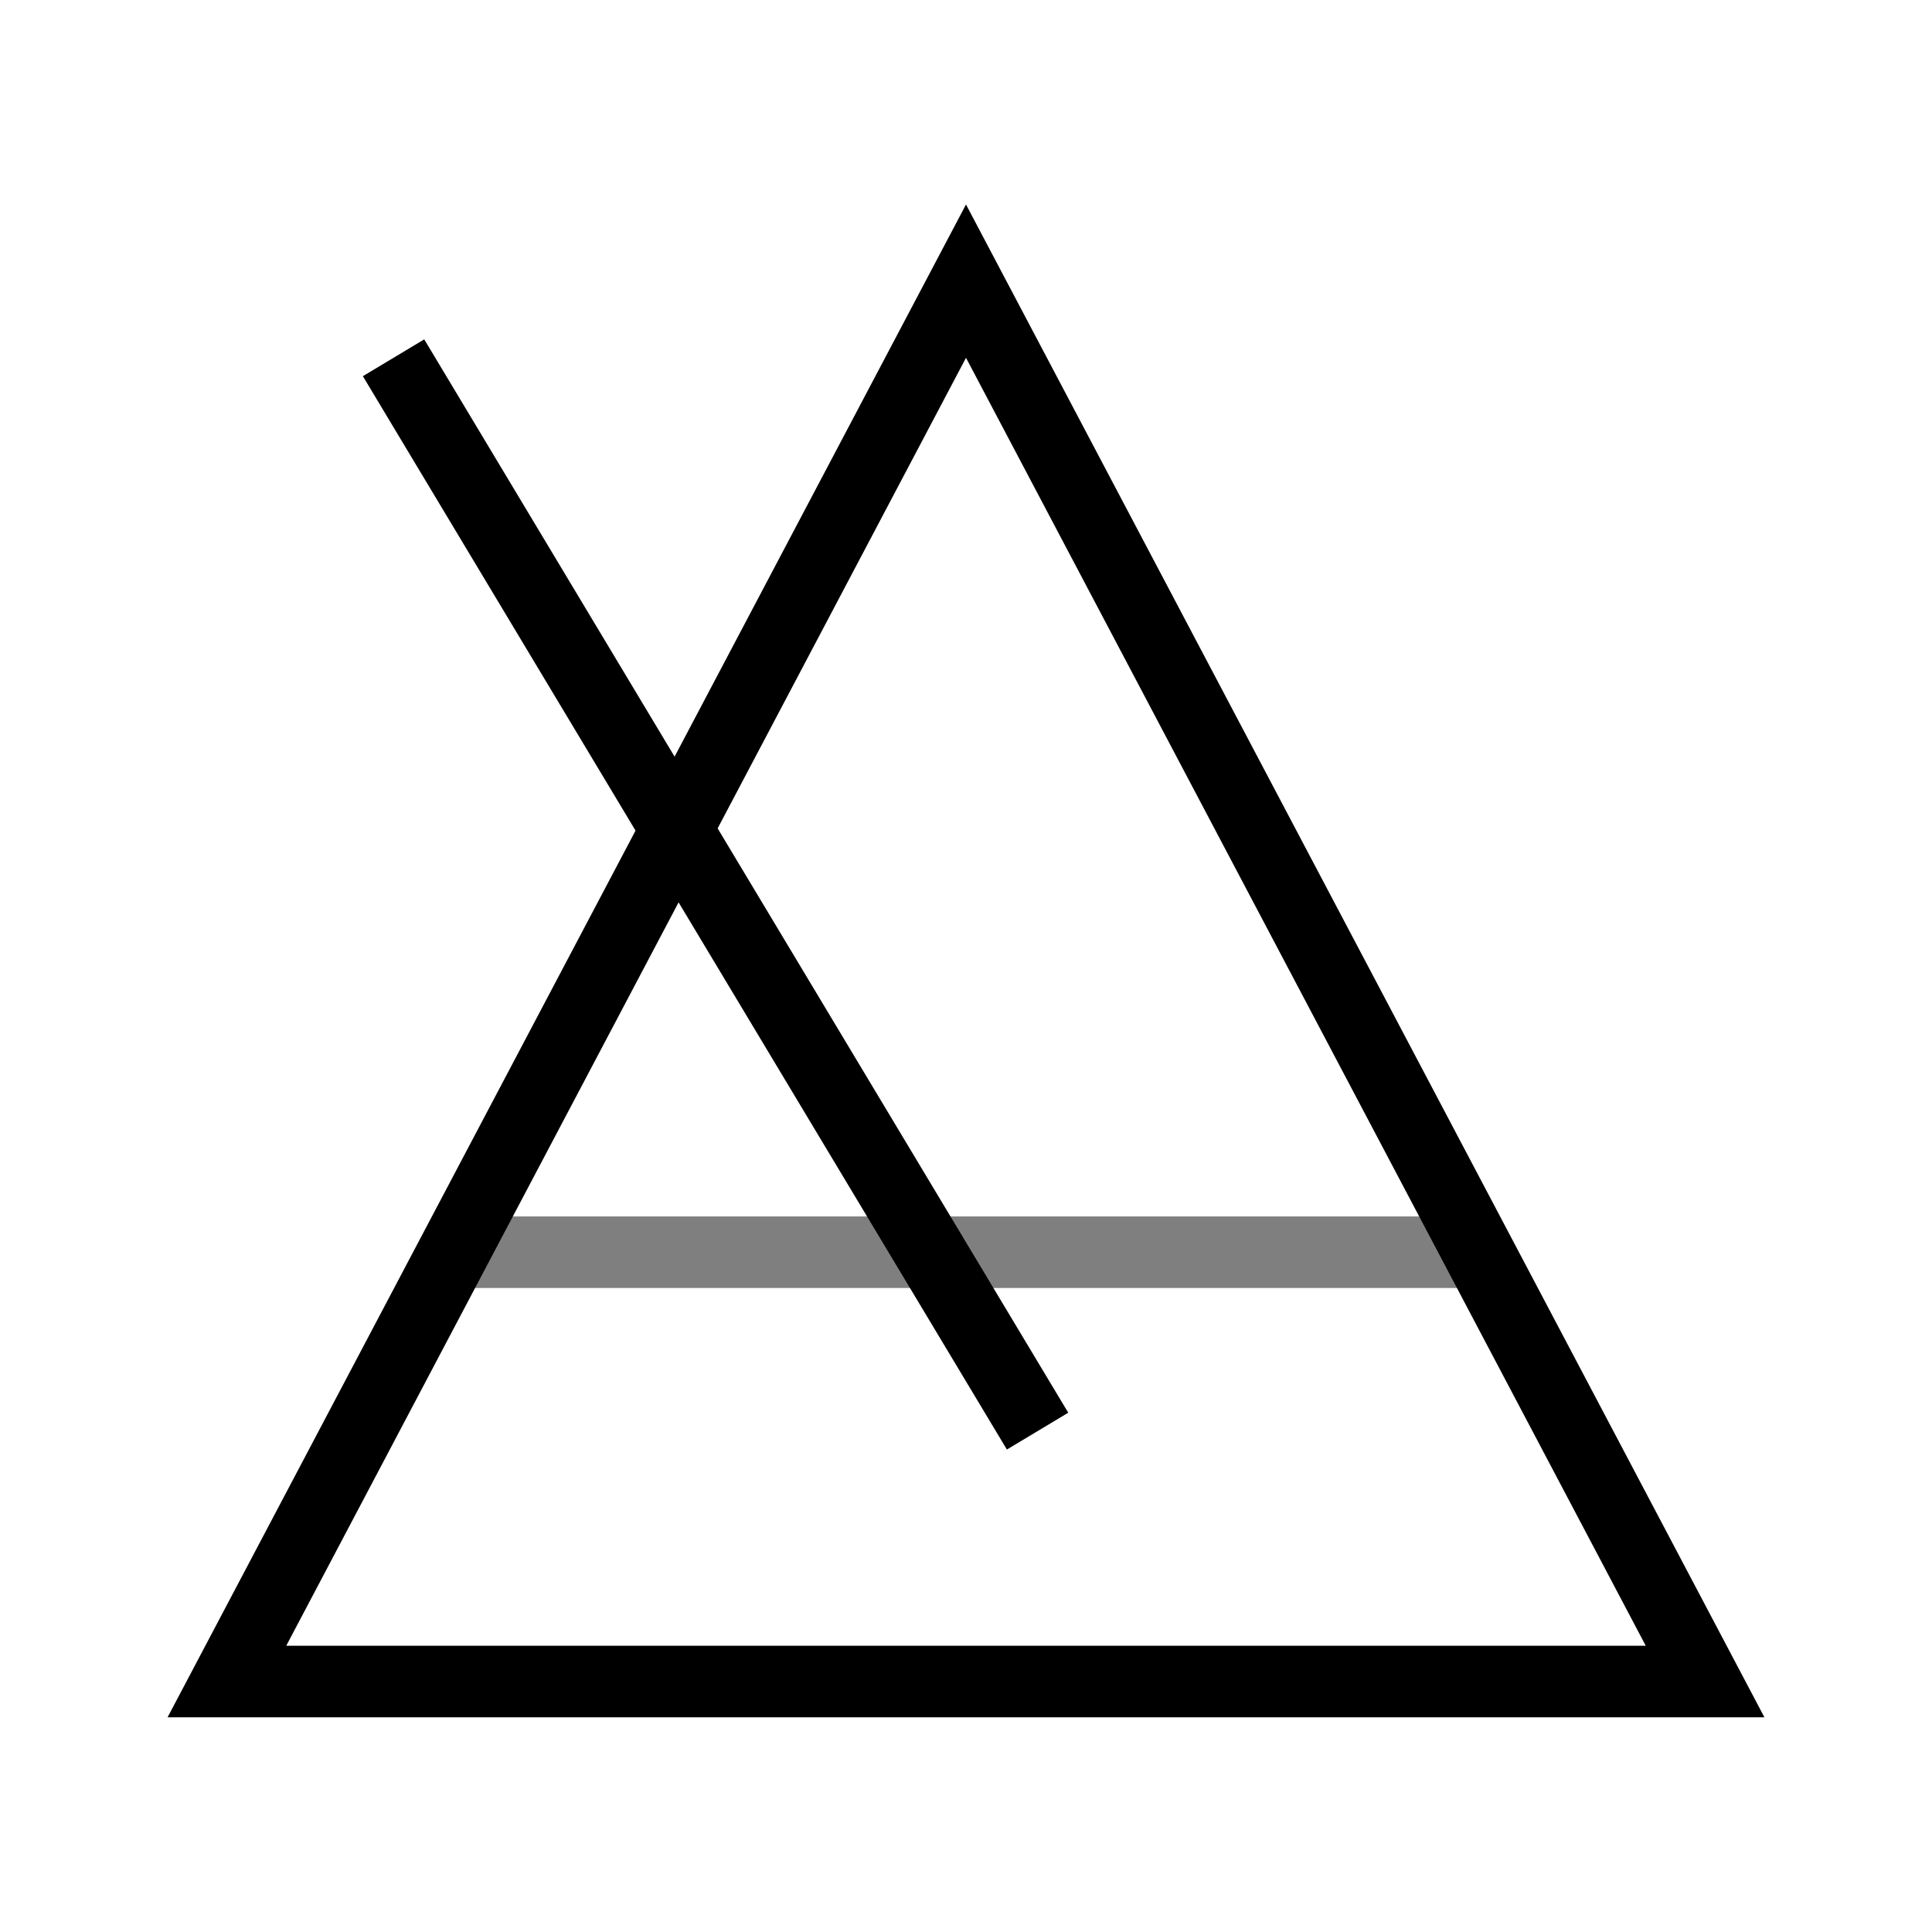
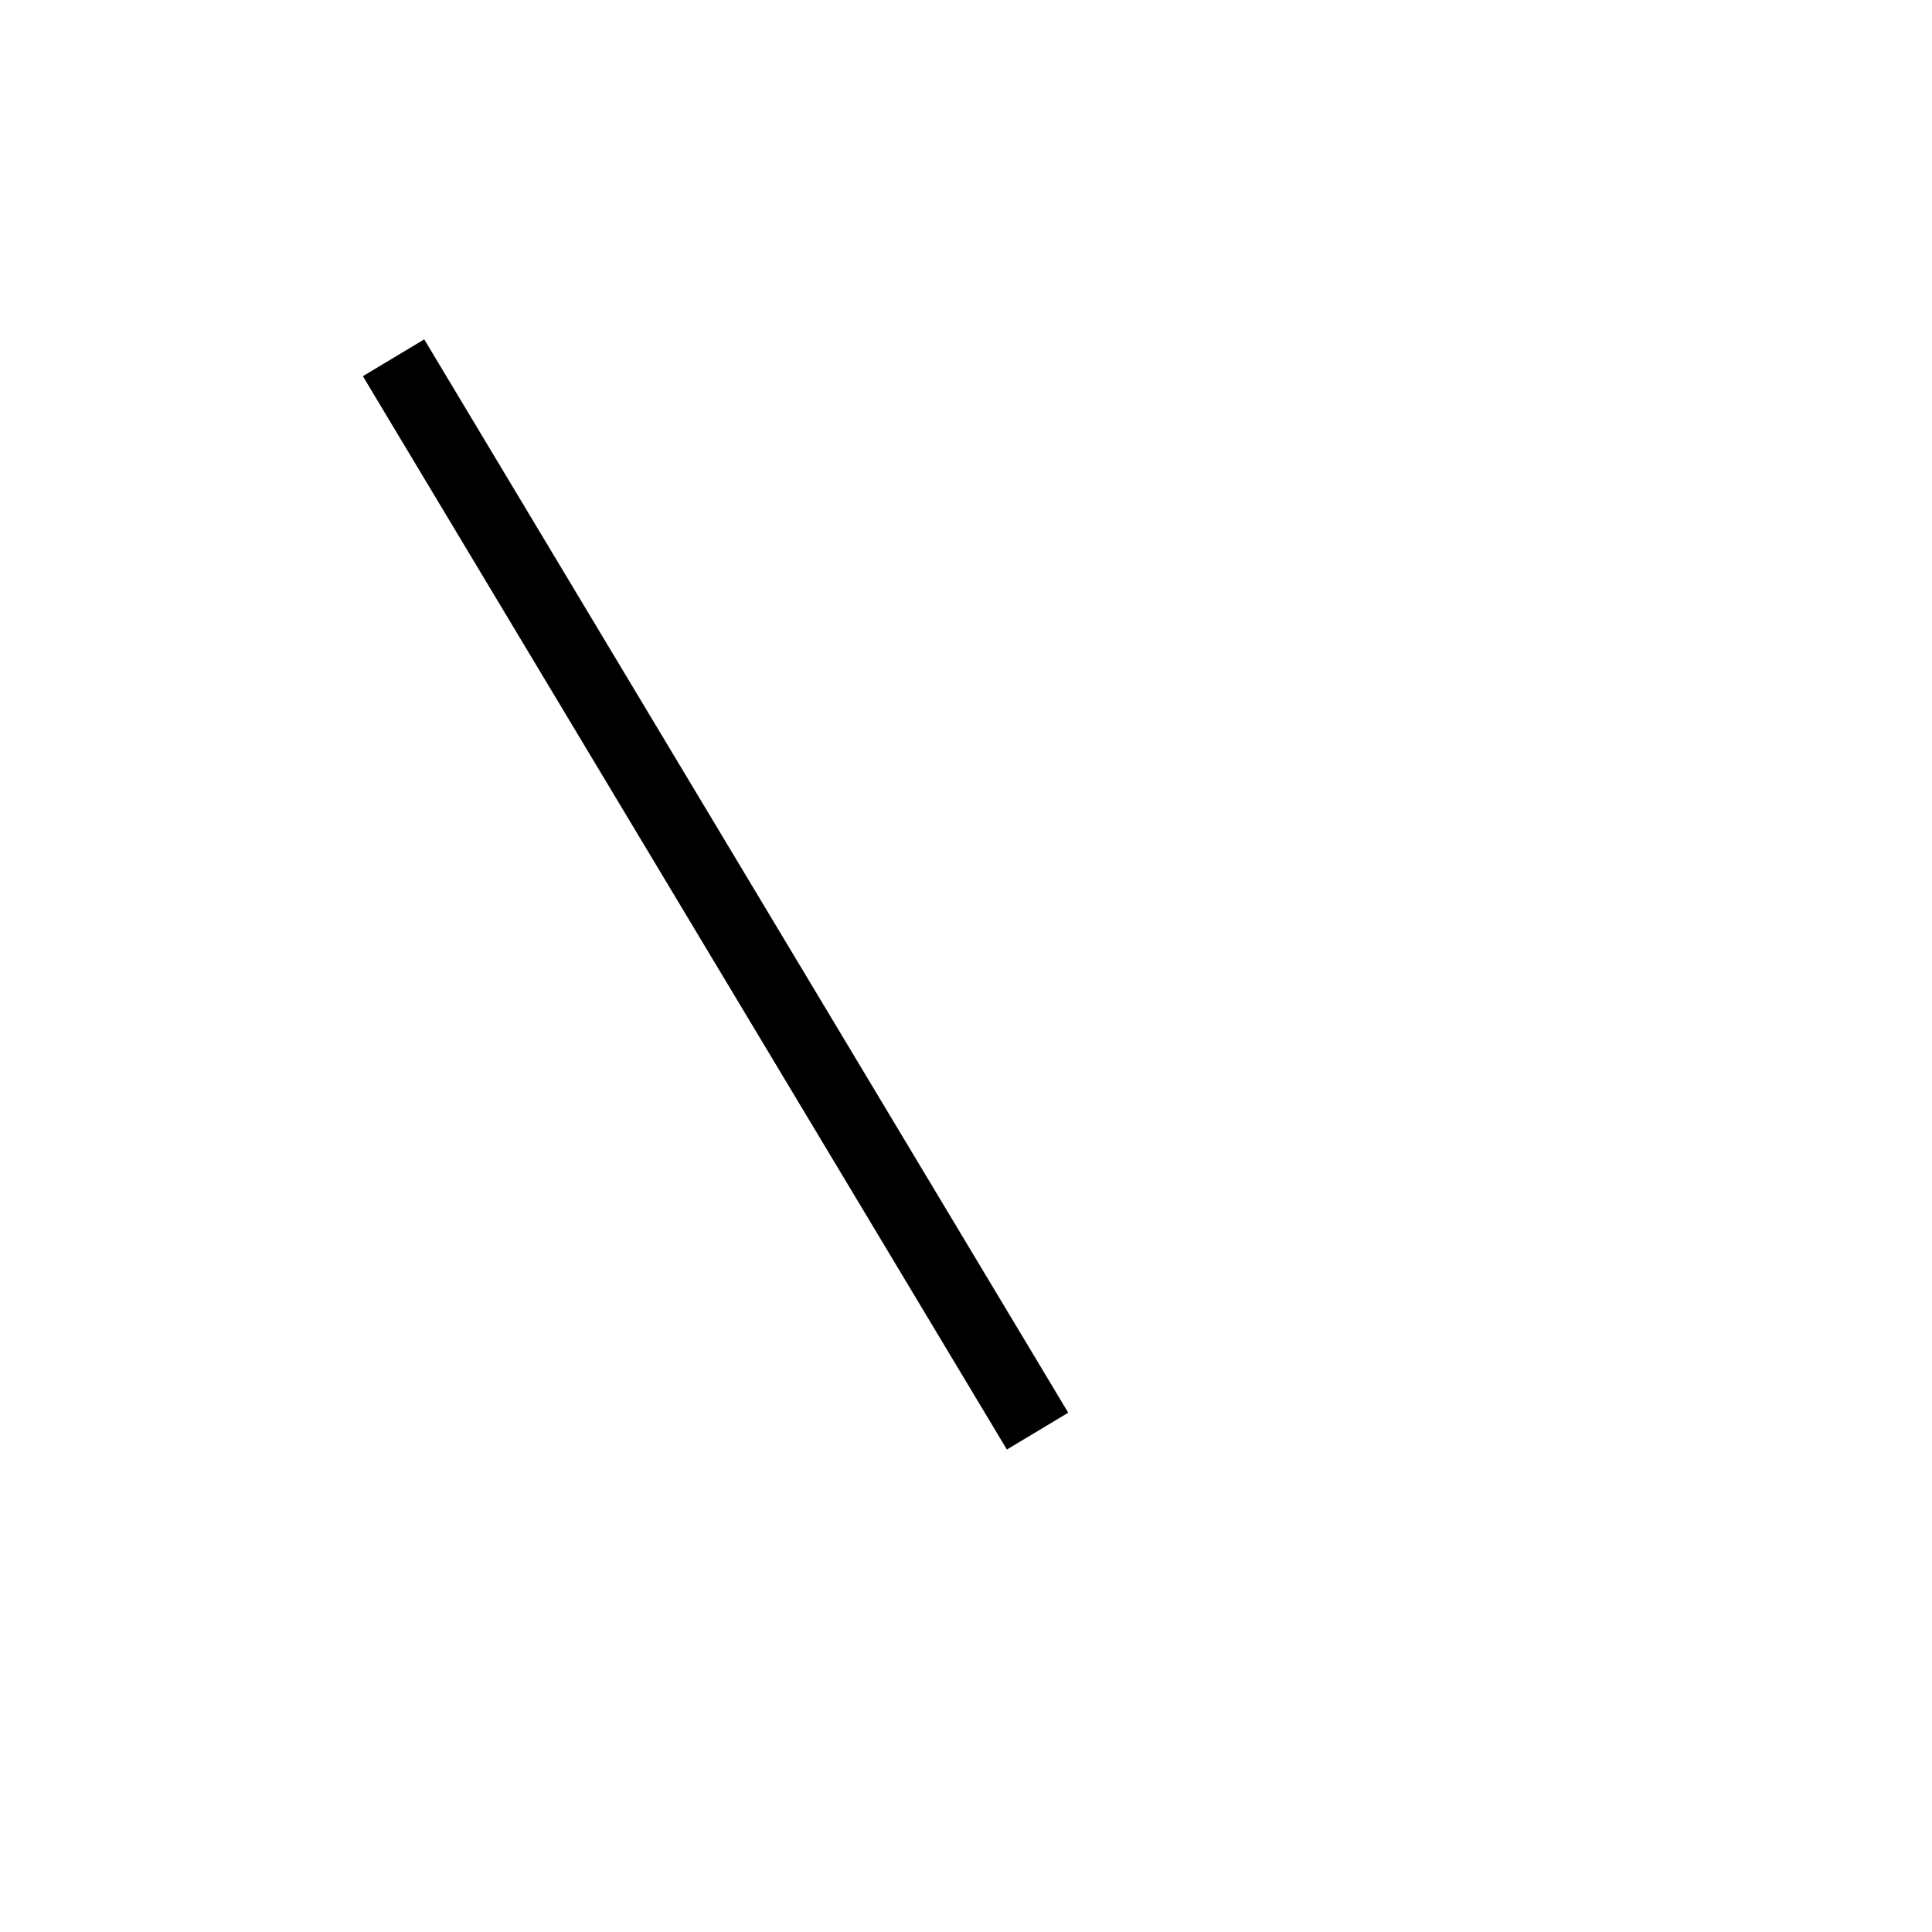
<svg xmlns="http://www.w3.org/2000/svg" width="27px" height="27px" viewBox="0 0 27 27" version="1.1">
  <title>metronome_inline</title>
  <desc>Created with Sketch.</desc>
  <g id="metronome_inline" stroke="none" stroke-width="1" fill="none" fill-rule="evenodd">
    <g id="Metronome">
      <g id="Btn_Metronome" transform="translate(4, 5)">
-         <path d="M9.5,-1.071 L19.829,18.5 L-0.829,18.5 L9.5,-1.071 Z" id="Path-49" stroke="#000000" />
        <path d="M1.5,0 L10.5,15" id="Path-50" stroke="#000000" stroke-linejoin="round" />
-         <rect id="Rectangle-47" fill="#000000" opacity="0.5" x="2.5" y="12" width="14" height="1" />
      </g>
    </g>
  </g>
</svg>